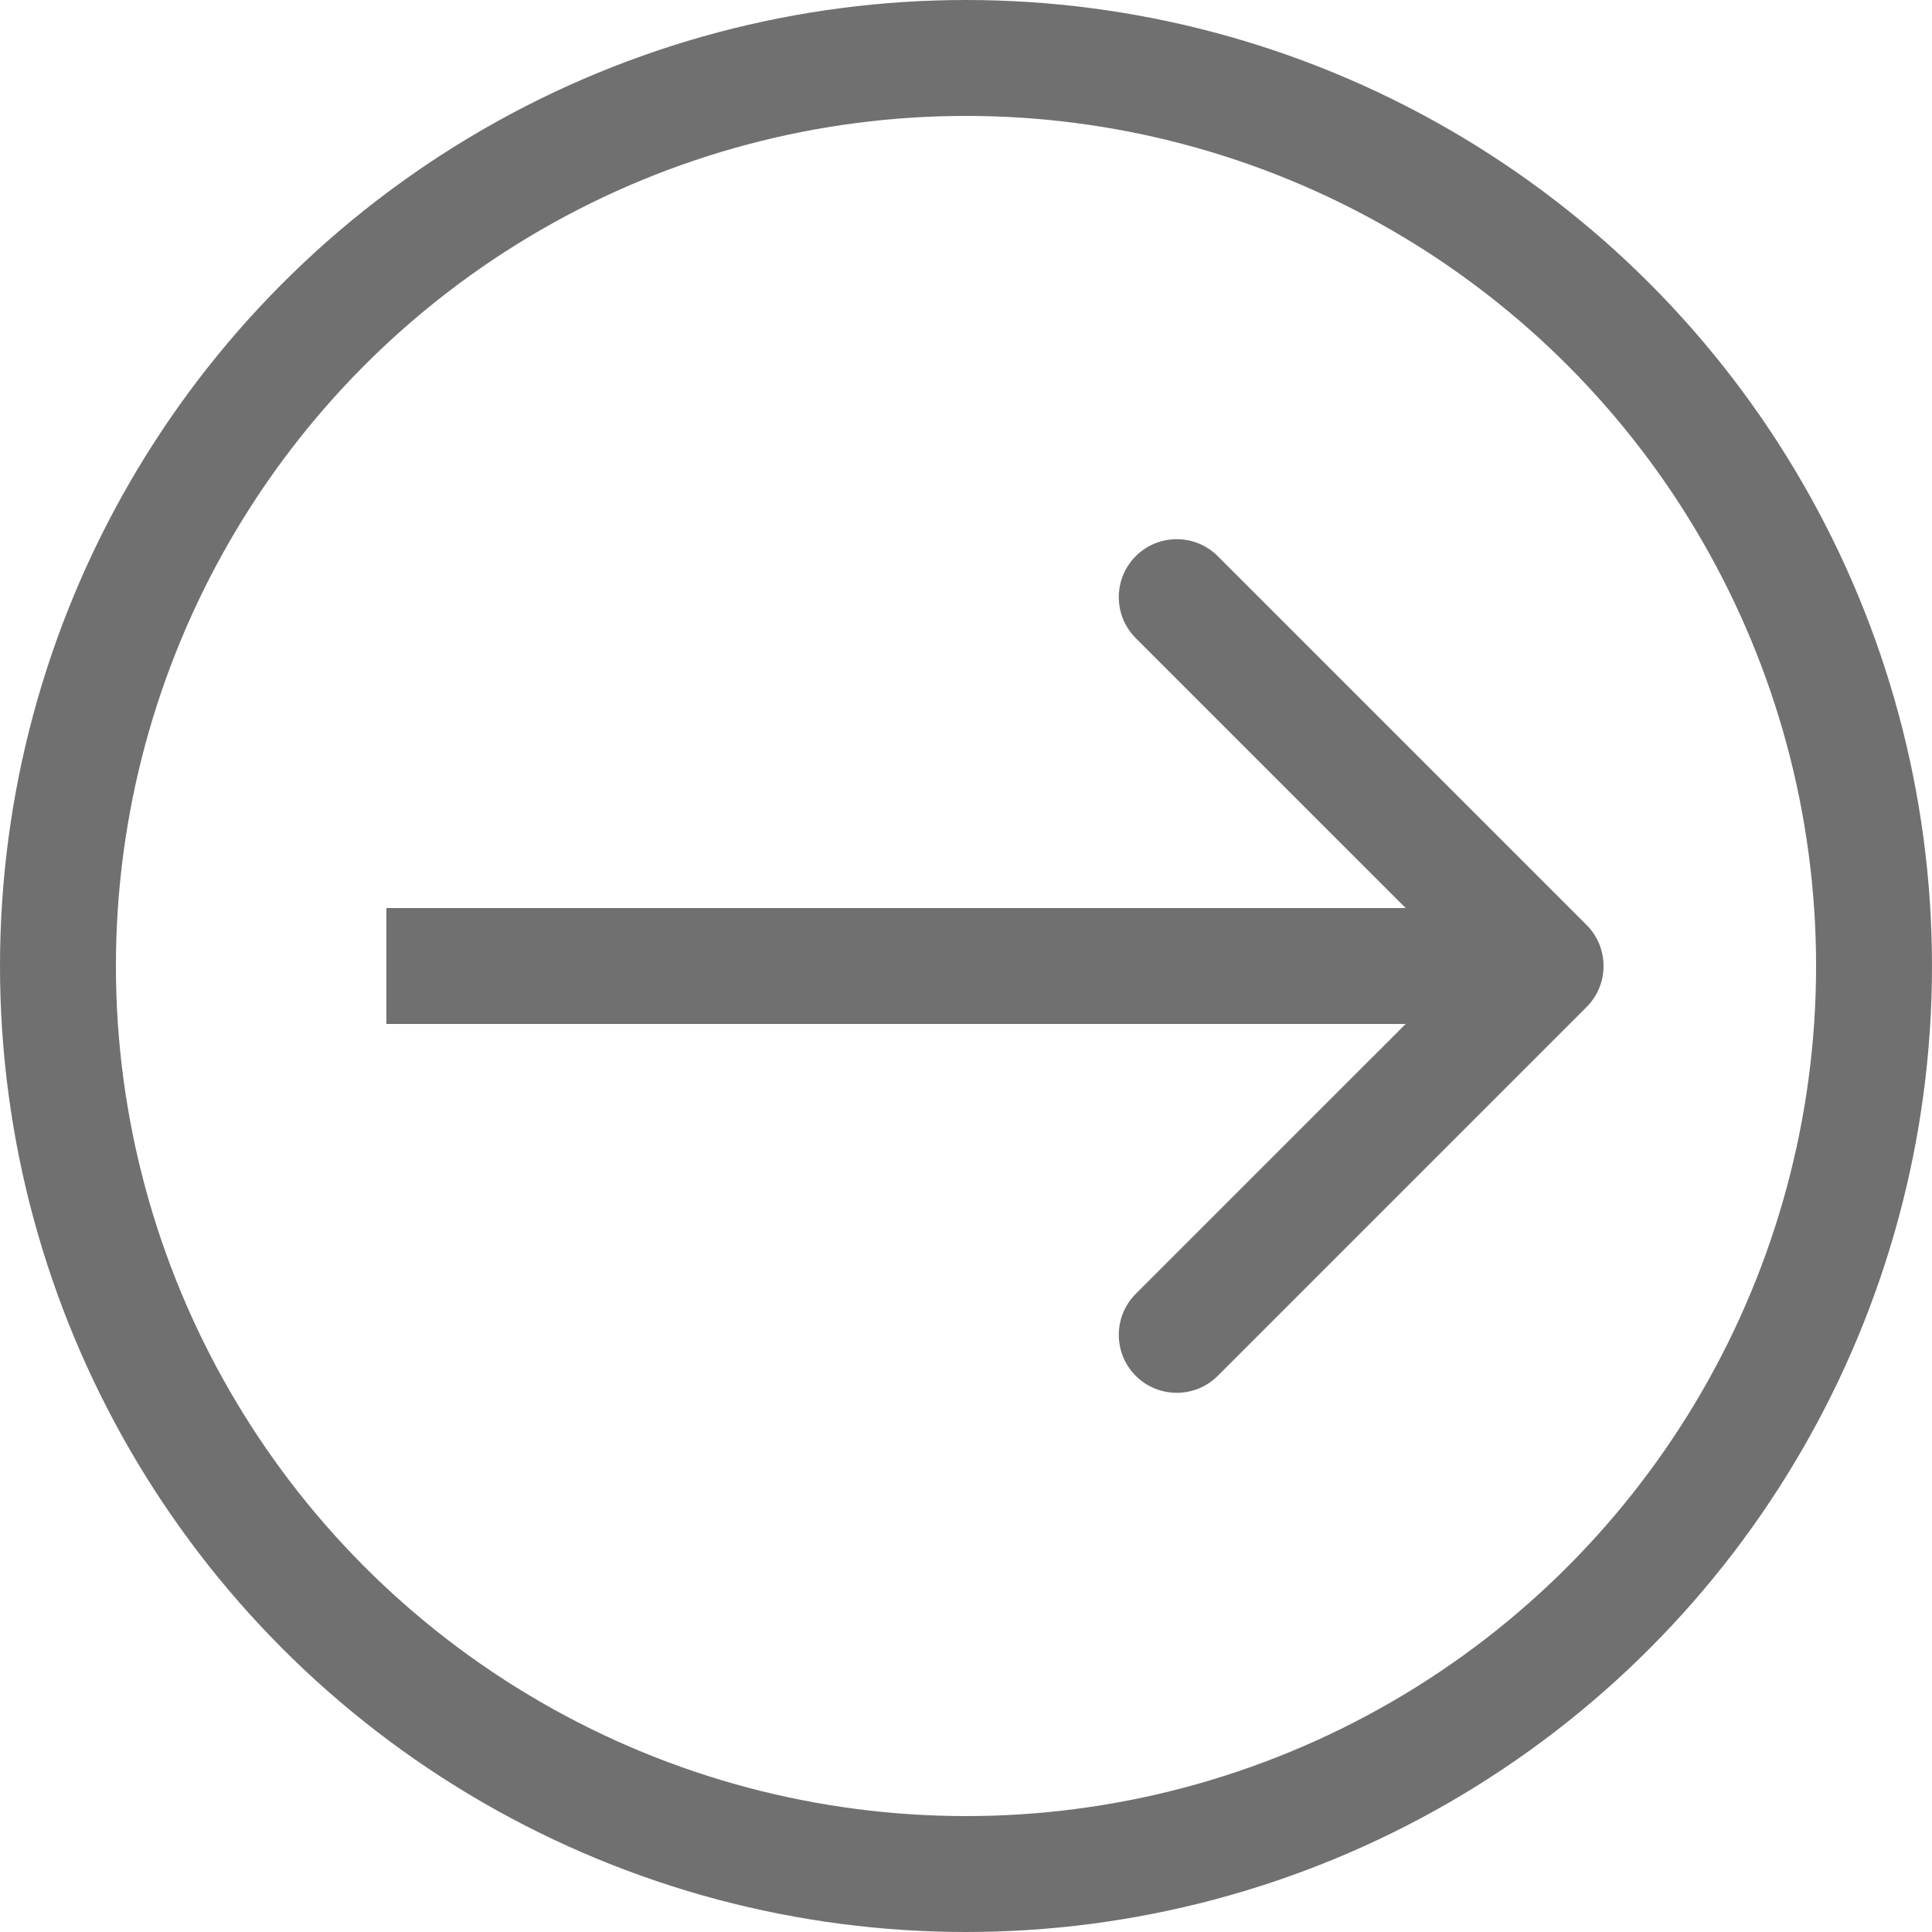
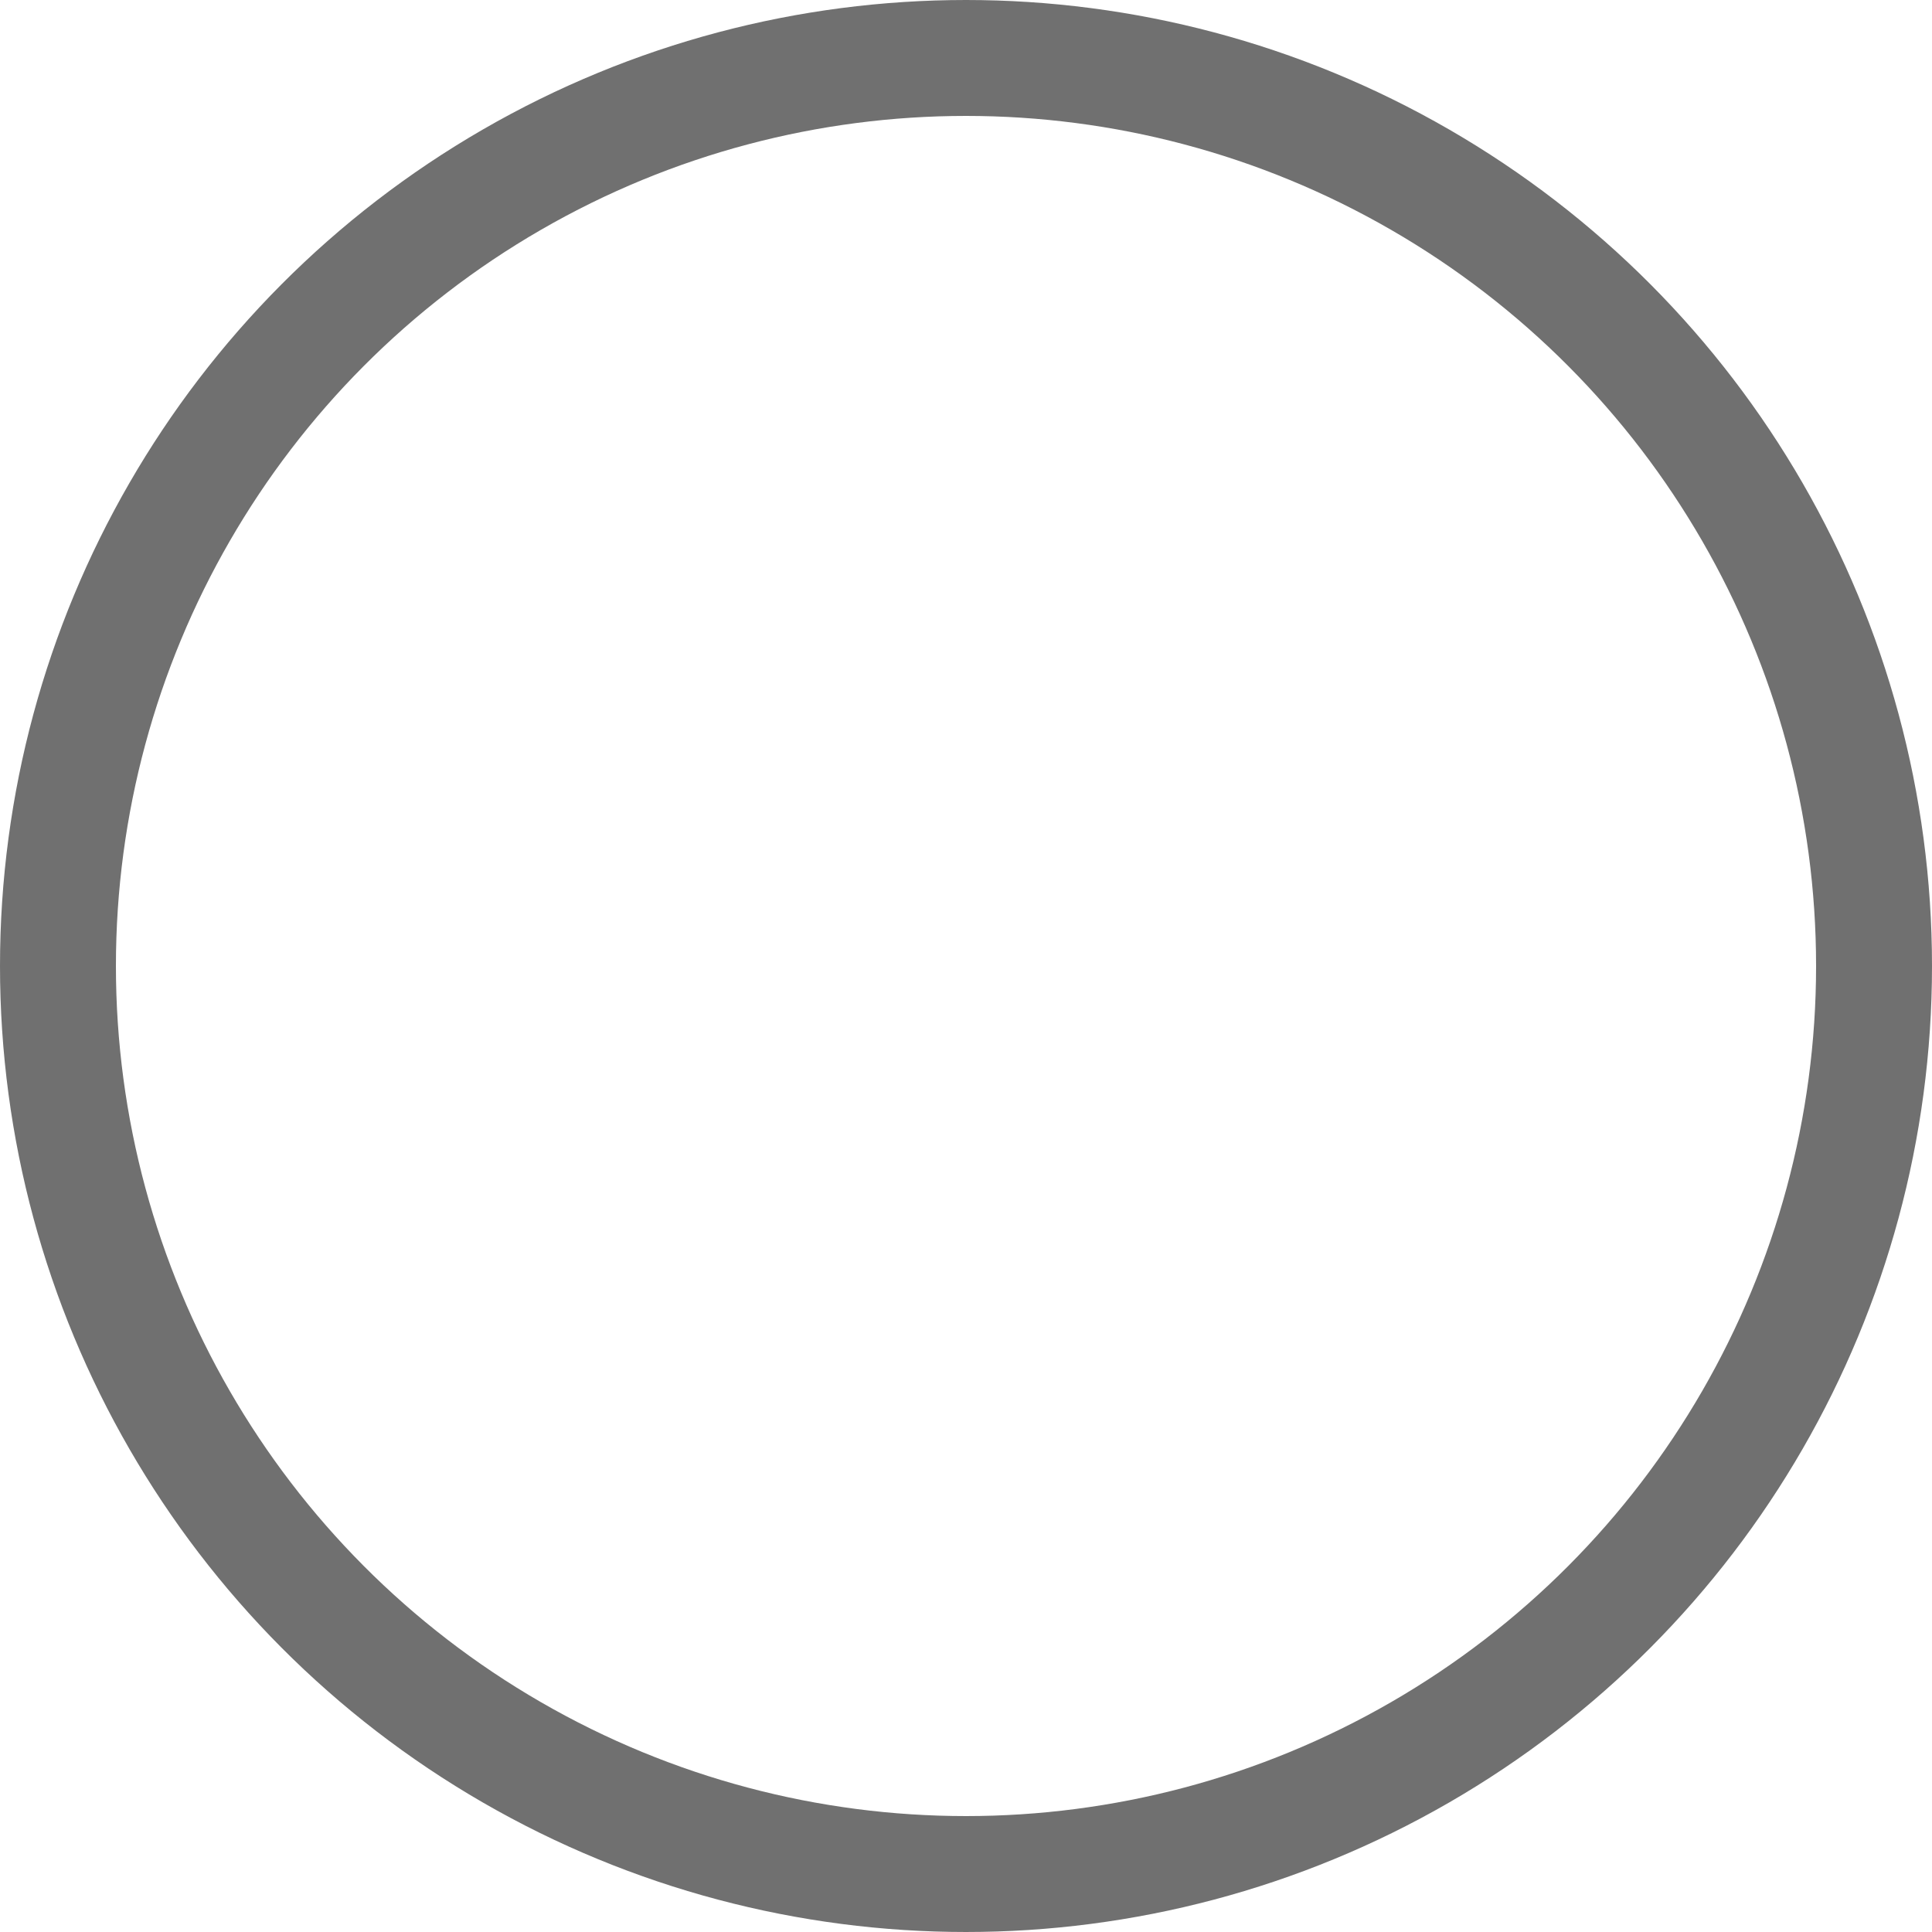
<svg xmlns="http://www.w3.org/2000/svg" width="50" height="50" viewBox="0 0 50 50" fill="none">
  <circle cx="25" cy="25" r="23.5" stroke="#707070" stroke-width="3" />
-   <path d="M41.061 26.061C41.646 25.475 41.646 24.525 41.061 23.939L31.515 14.393C30.929 13.808 29.979 13.808 29.393 14.393C28.808 14.979 28.808 15.929 29.393 16.515L37.879 25L29.393 33.485C28.808 34.071 28.808 35.021 29.393 35.607C29.979 36.192 30.929 36.192 31.515 35.607L41.061 26.061ZM10 26.5H40V23.5H10V26.5Z" fill="#707070" />
</svg>